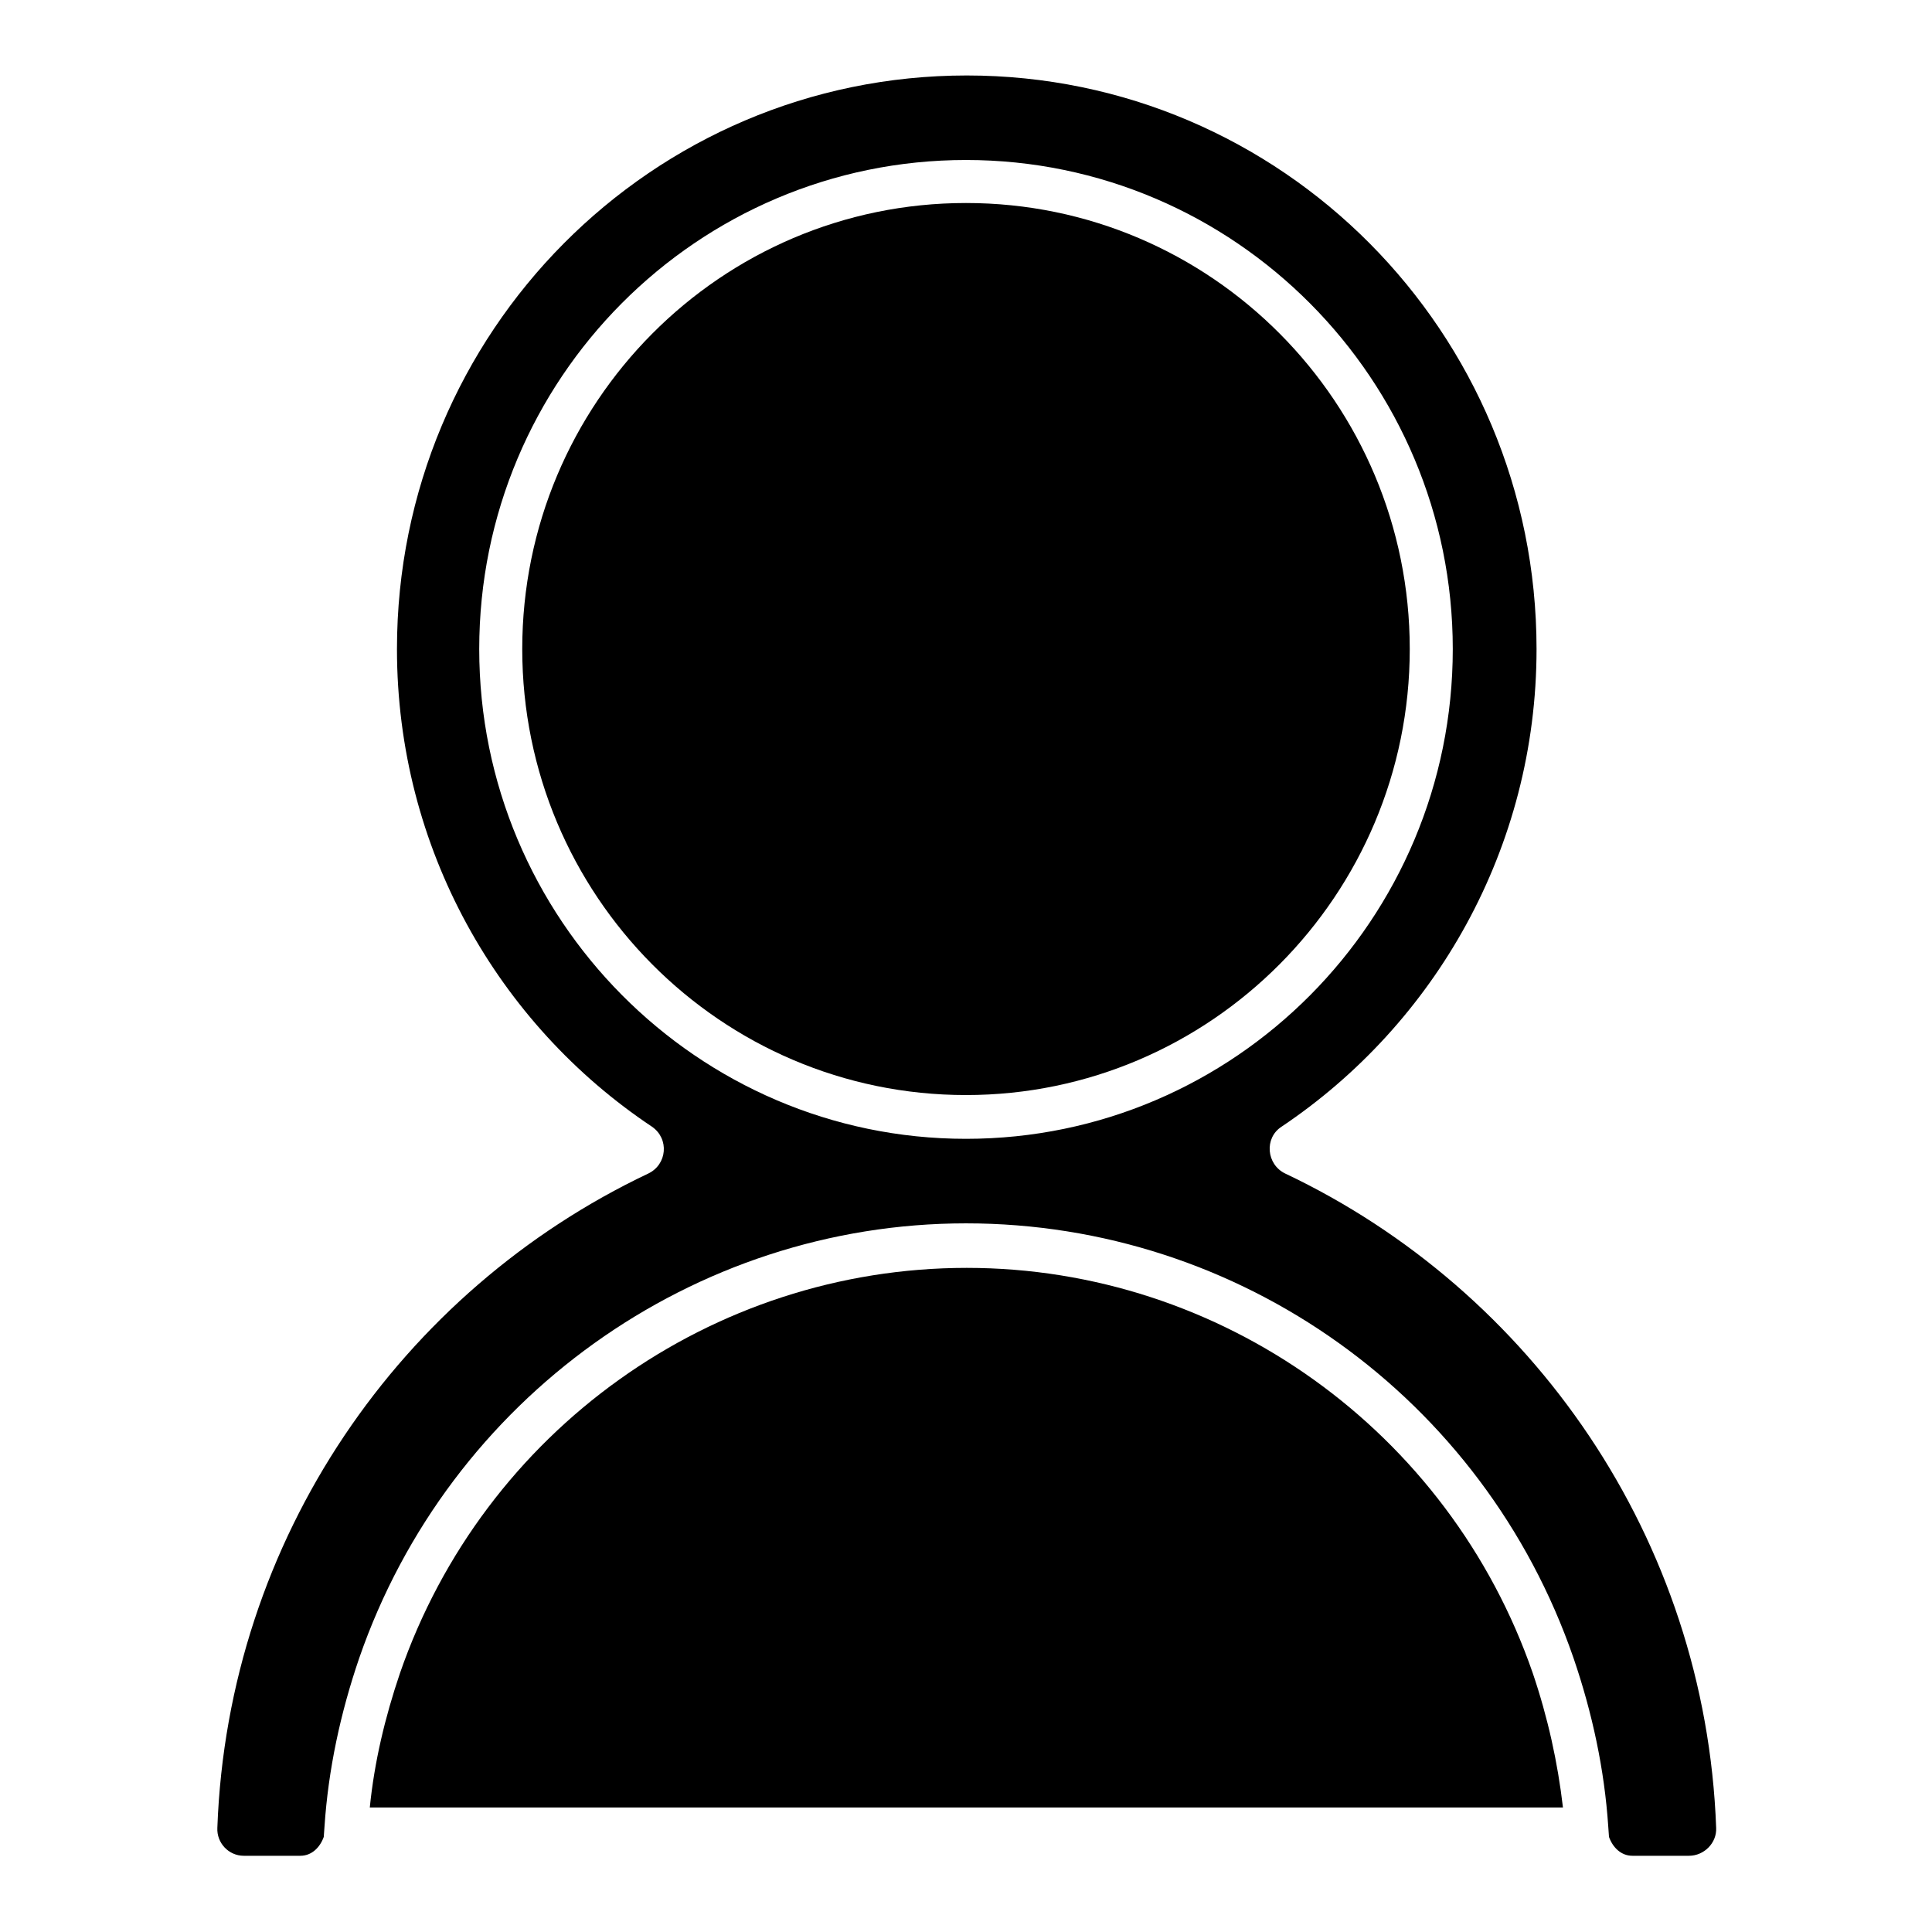
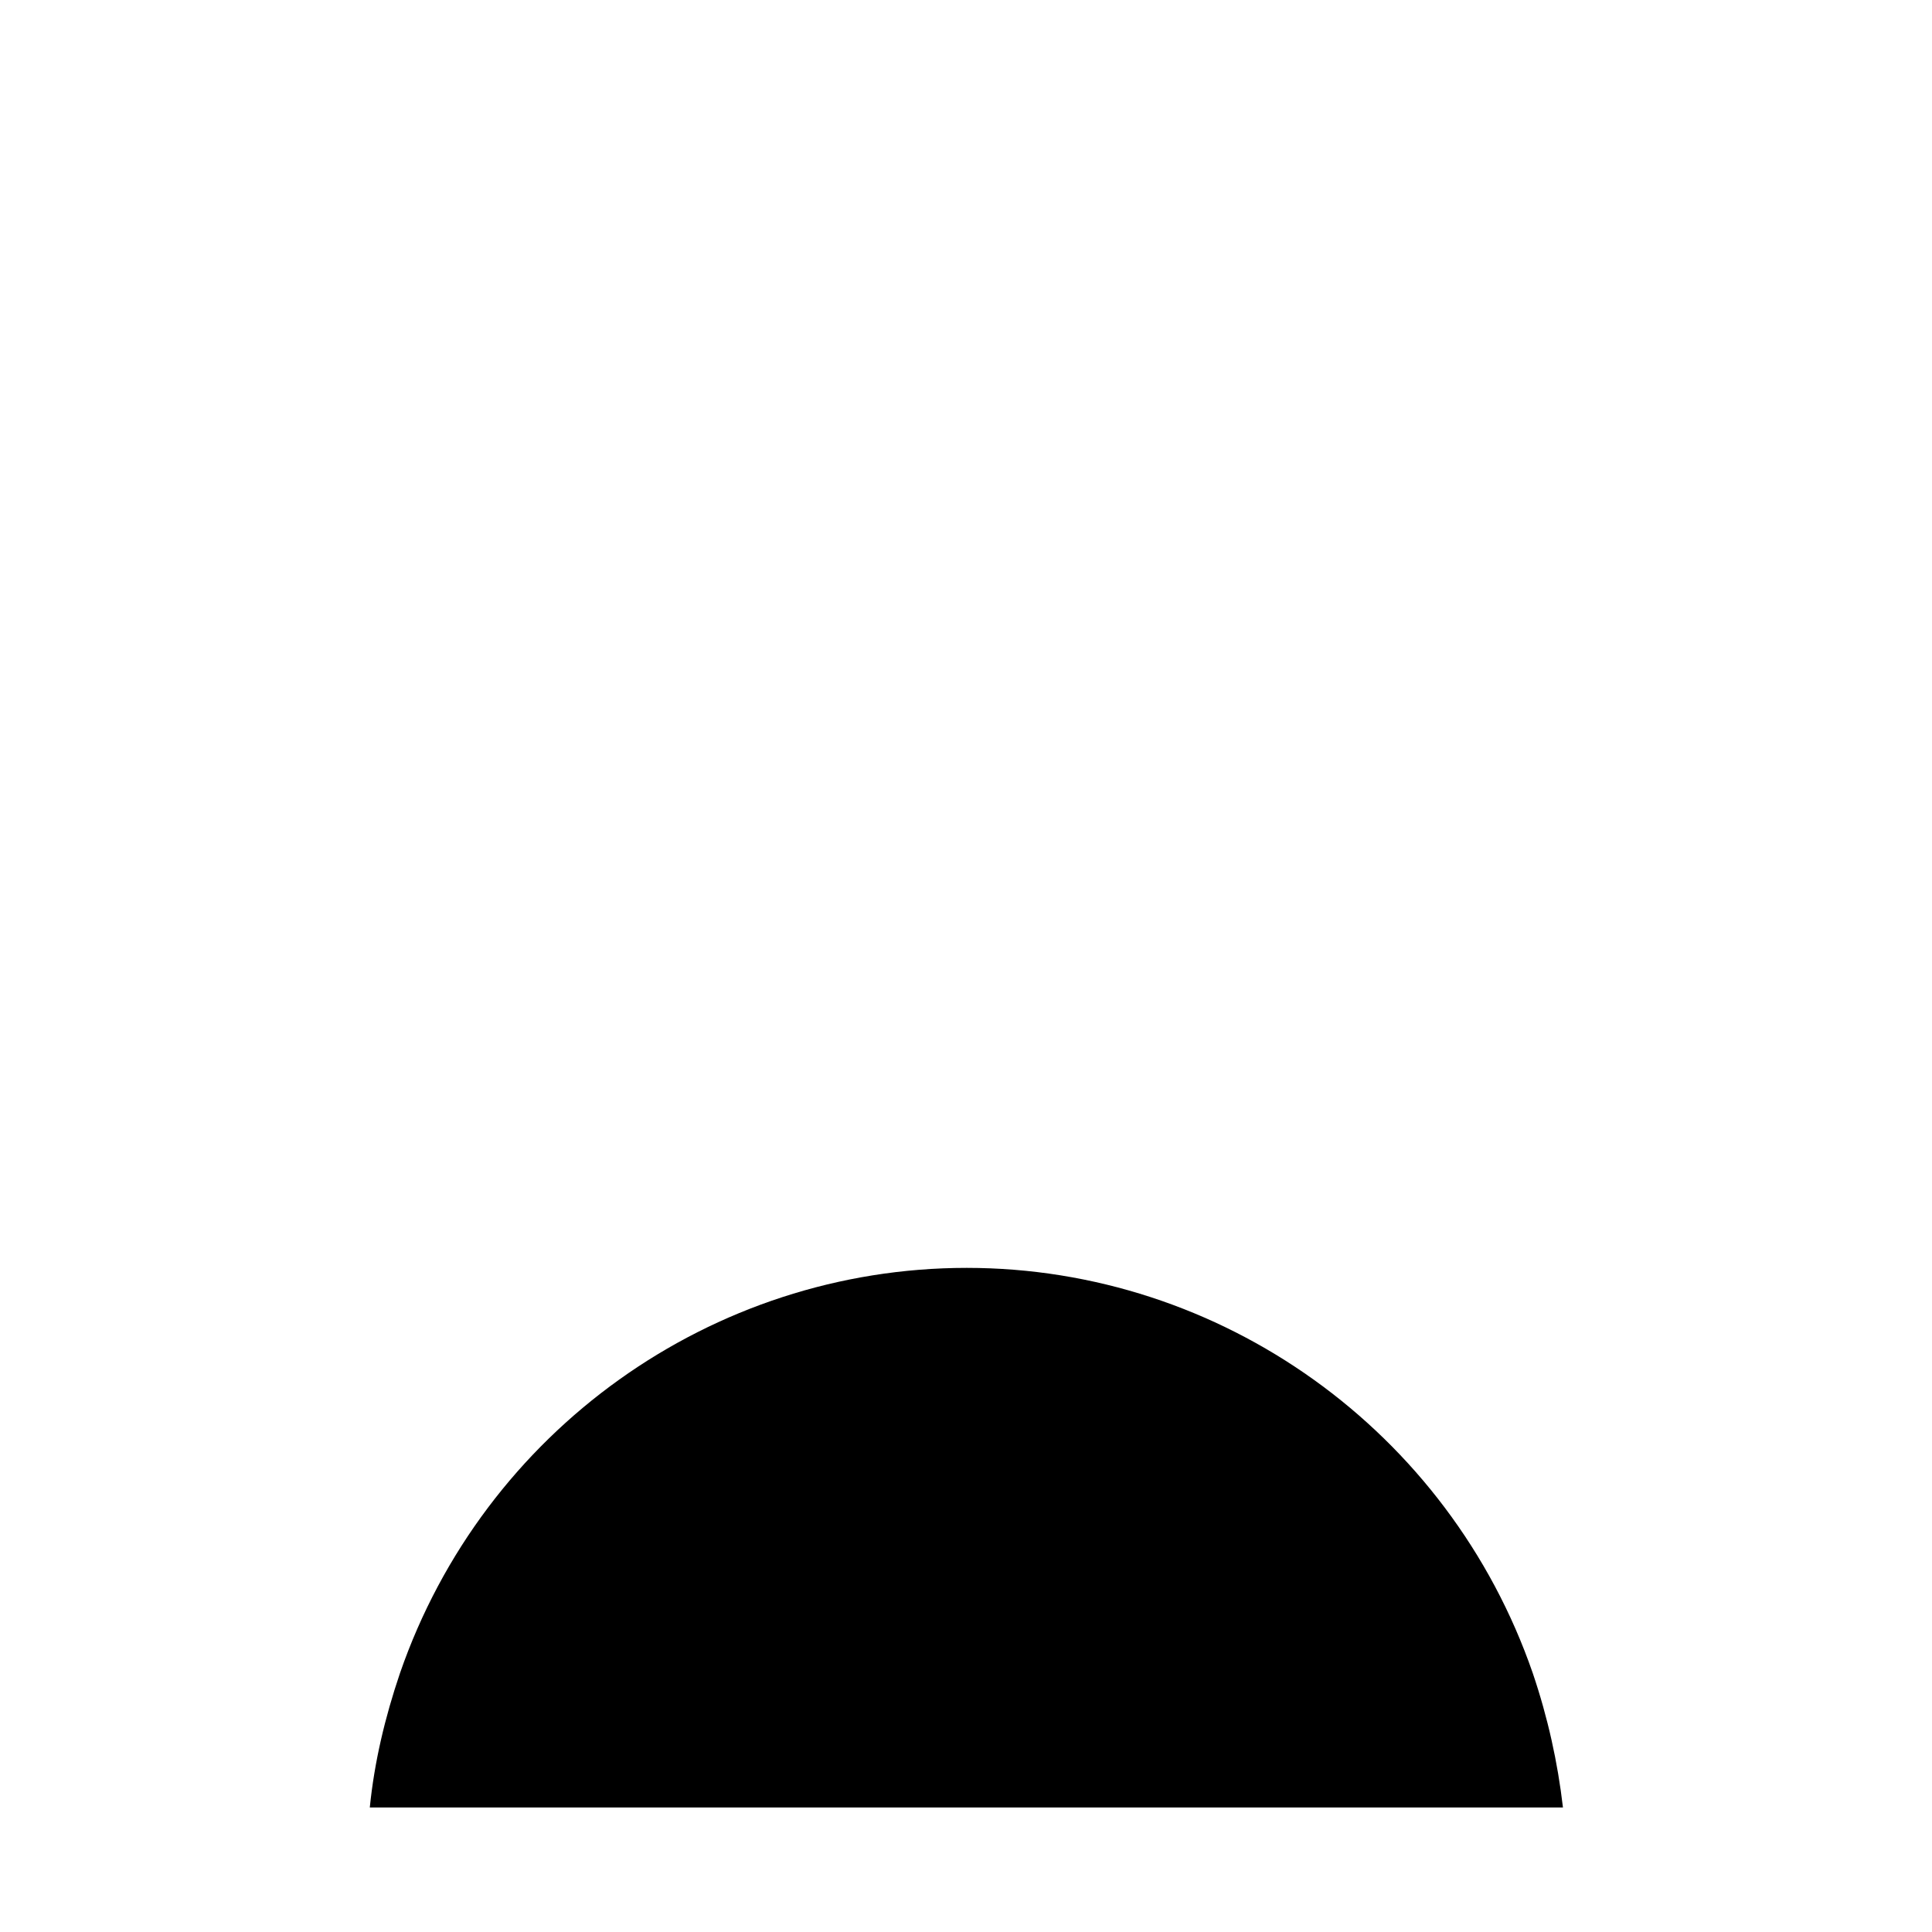
<svg xmlns="http://www.w3.org/2000/svg" version="1.1" x="0px" y="0px" viewBox="0 0 256 256" enable-background="new 0 0 256 256" xml:space="preserve">
  <g>
    <g>
-       <path fill="#000000" d="M128,26.9L128,26.9L128,26.9c-32.5,0-58.8,26.5-58.8,59.1s26.3,59.1,58.8,59.1h0h0c32.4,0,58.8-26.5,58.8-59.1S160.5,26.9,128,26.9z" />
      <path fill="#000000" d="M203.1,221.7c-11.1-32.1-41.3-53.7-75-53.7c-33.8,0-64,21.6-75.1,53.7c-2,5.9-3.4,11.8-4,17.8H128h79.1C206.4,233.5,205.1,227.6,203.1,221.7z" />
-       <path fill="#000000" d="M170.3,155.5c-2.5-1.2-2.8-4.7-0.5-6.2c20.3-13.6,33.8-36.9,33.8-63.3c0-42-33.8-76-75.5-76h0h0c-41.7,0-75.5,34-75.5,76c0,26.4,13.4,49.7,33.8,63.3c2.3,1.6,2,5-0.5,6.2c-32.7,15.5-55.7,48.3-57.1,86.7c-0.1,2,1.5,3.7,3.5,3.7h7.5c1.5,0,2.6-1.1,3.1-2.5l0.1-1.4c0.5-7.5,2.1-15,4.6-22.3c11.9-34.4,44.3-57.6,80.4-57.6c36.3,0,68.6,23.1,80.5,57.6c2.5,7.3,4.1,14.8,4.6,22.3l0.1,1.4c0.5,1.4,1.6,2.5,3.1,2.5h7.5c2,0,3.7-1.7,3.6-3.7C226,203.9,203,171,170.3,155.5z M63.5,86c0-35.8,28.9-64.8,64.5-64.8h0c35.6,0,64.5,29.1,64.5,64.8c0,35.8-28.9,64.9-64.5,64.9C92.4,150.9,63.5,121.7,63.5,86z" />
    </g>
  </g>
</svg>